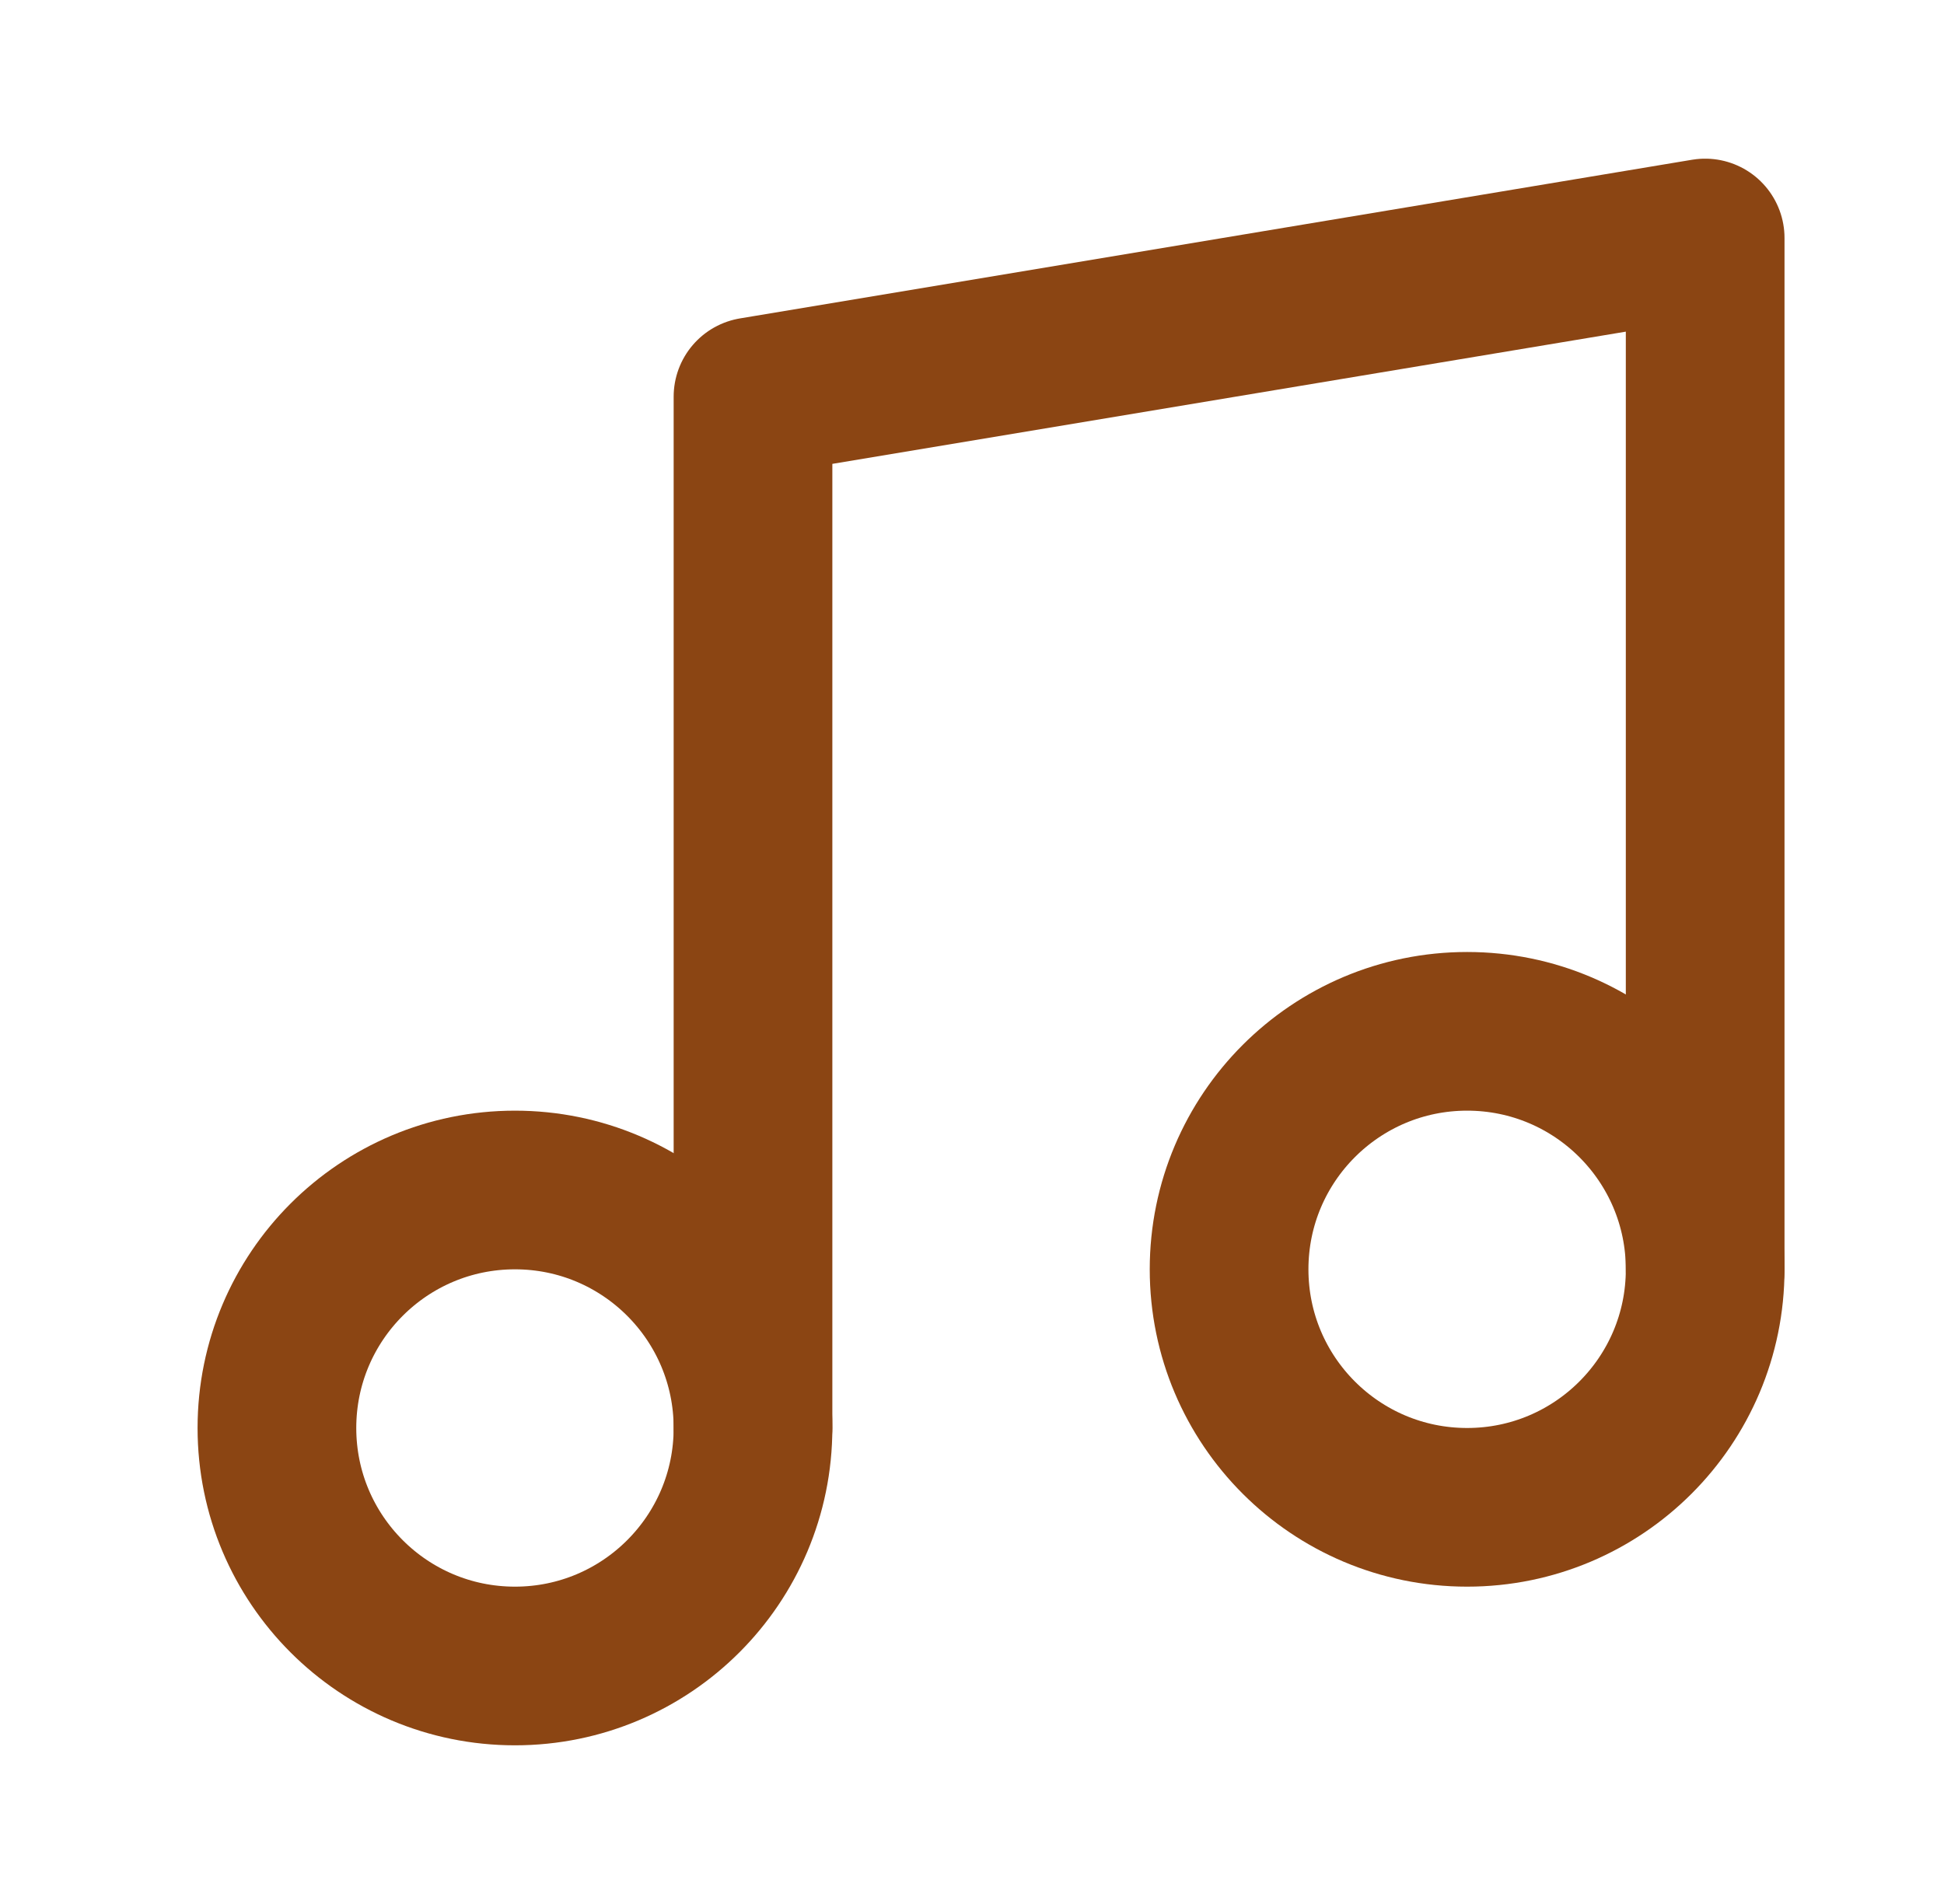
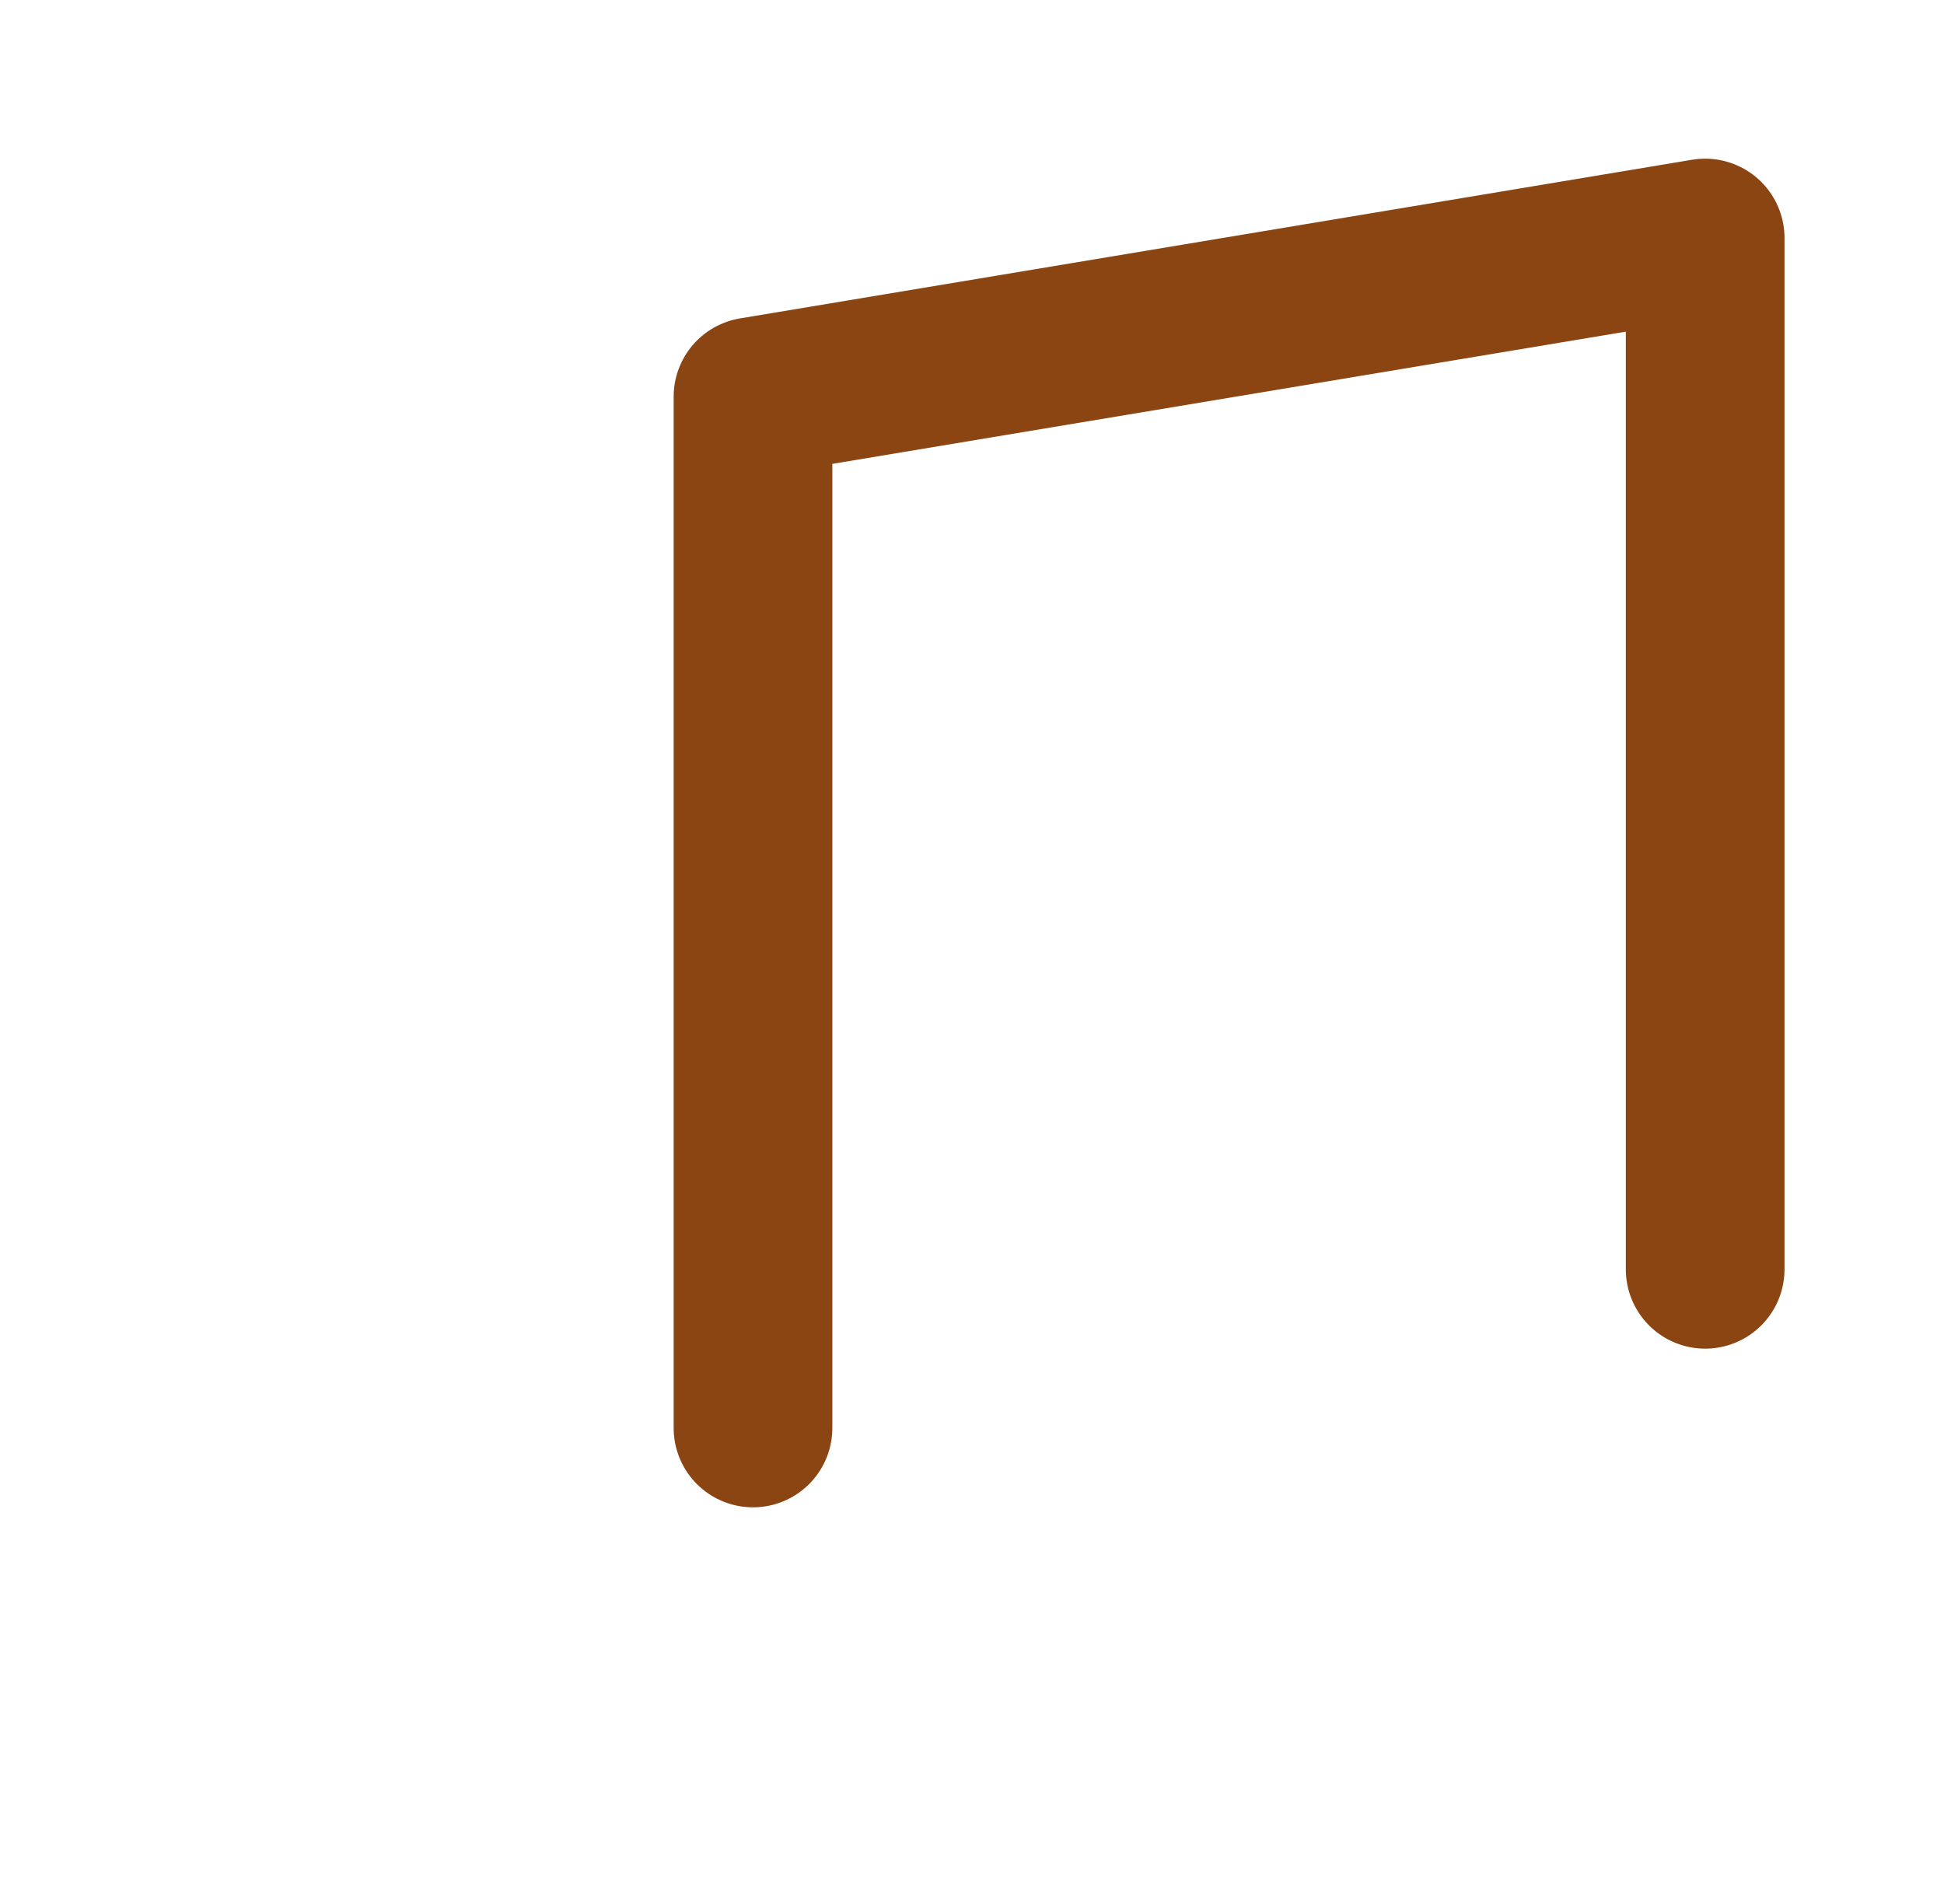
<svg xmlns="http://www.w3.org/2000/svg" width="49" height="48" viewBox="0 0 49 48" fill="none">
  <g id="SVG">
    <path id="Vector" d="M18.98 36V10L42.98 6V32" stroke="#8B4513" stroke-width="4" stroke-linecap="round" stroke-linejoin="round" />
-     <path id="Vector_2" d="M12.98 42C16.294 42 18.98 39.314 18.98 36C18.98 32.686 16.294 30 12.98 30C9.666 30 6.98 32.686 6.98 36C6.98 39.314 9.666 42 12.98 42Z" stroke="#8B4513" stroke-width="4" stroke-linecap="round" stroke-linejoin="round" />
-     <path id="Vector_3" d="M36.98 38C40.294 38 42.98 35.314 42.98 32C42.98 28.686 40.294 26 36.98 26C33.666 26 30.98 28.686 30.98 32C30.98 35.314 33.666 38 36.98 38Z" stroke="#8B4513" stroke-width="4" stroke-linecap="round" stroke-linejoin="round" />
  </g>
</svg>